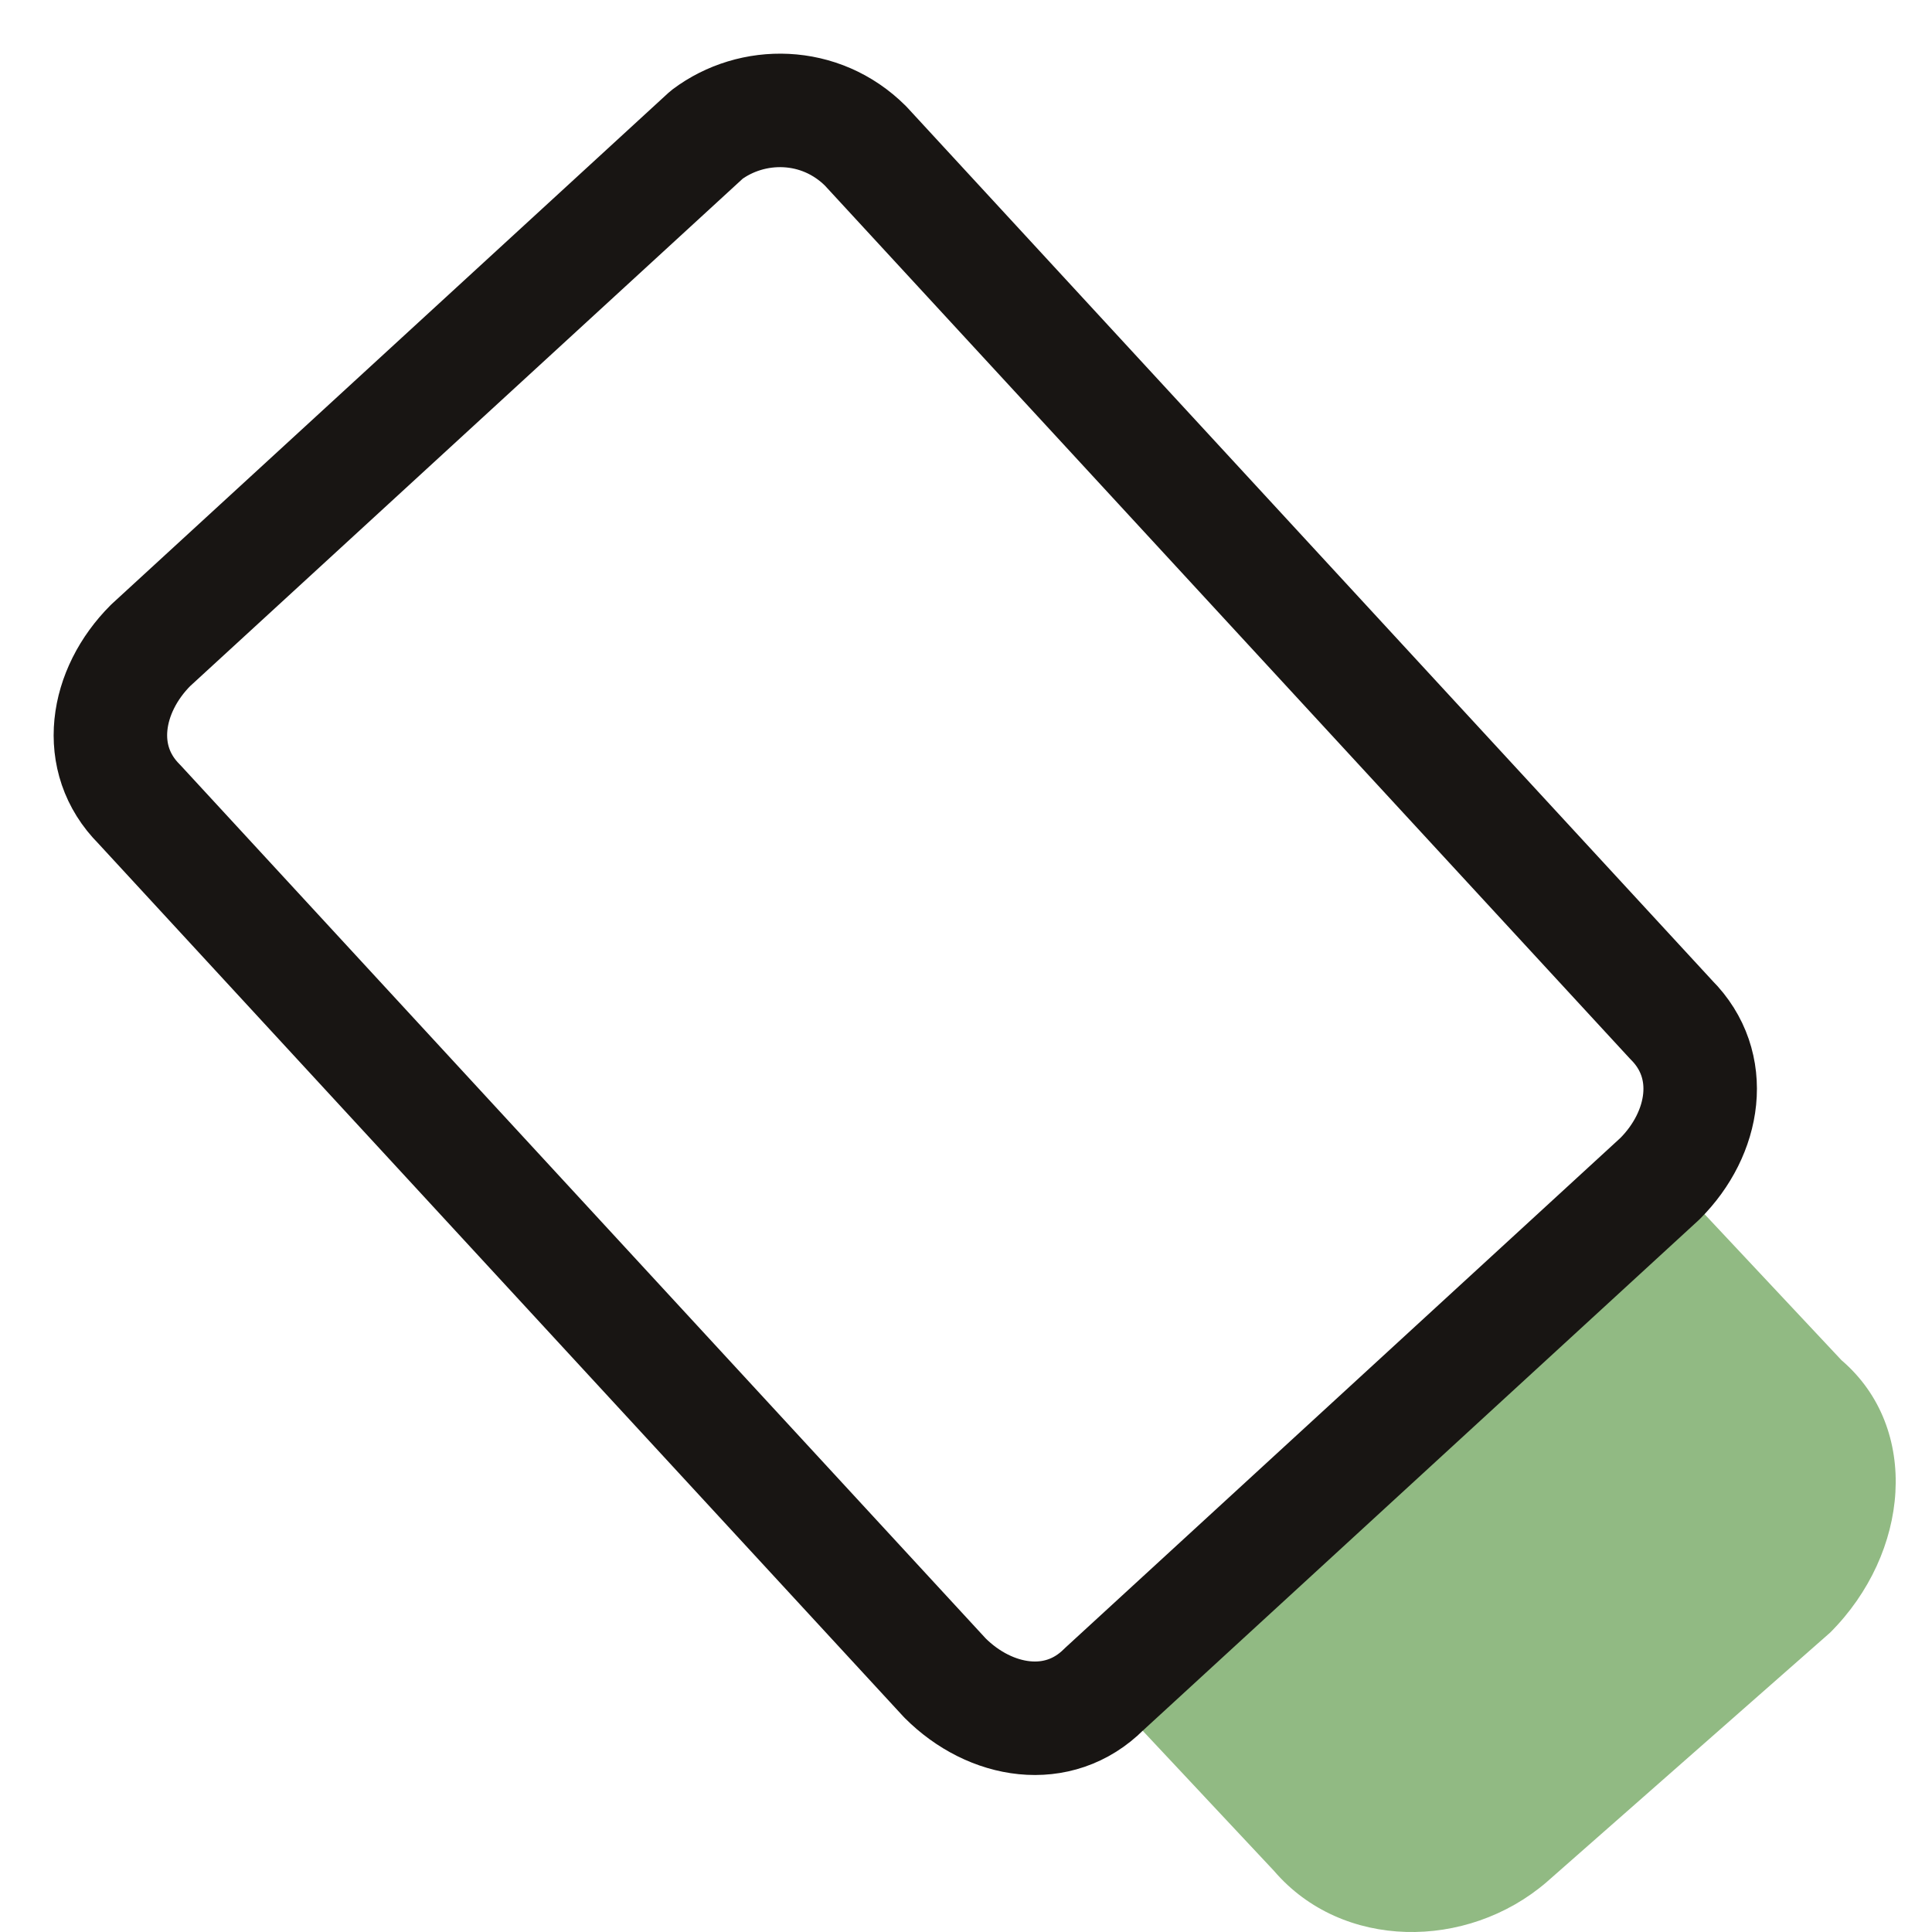
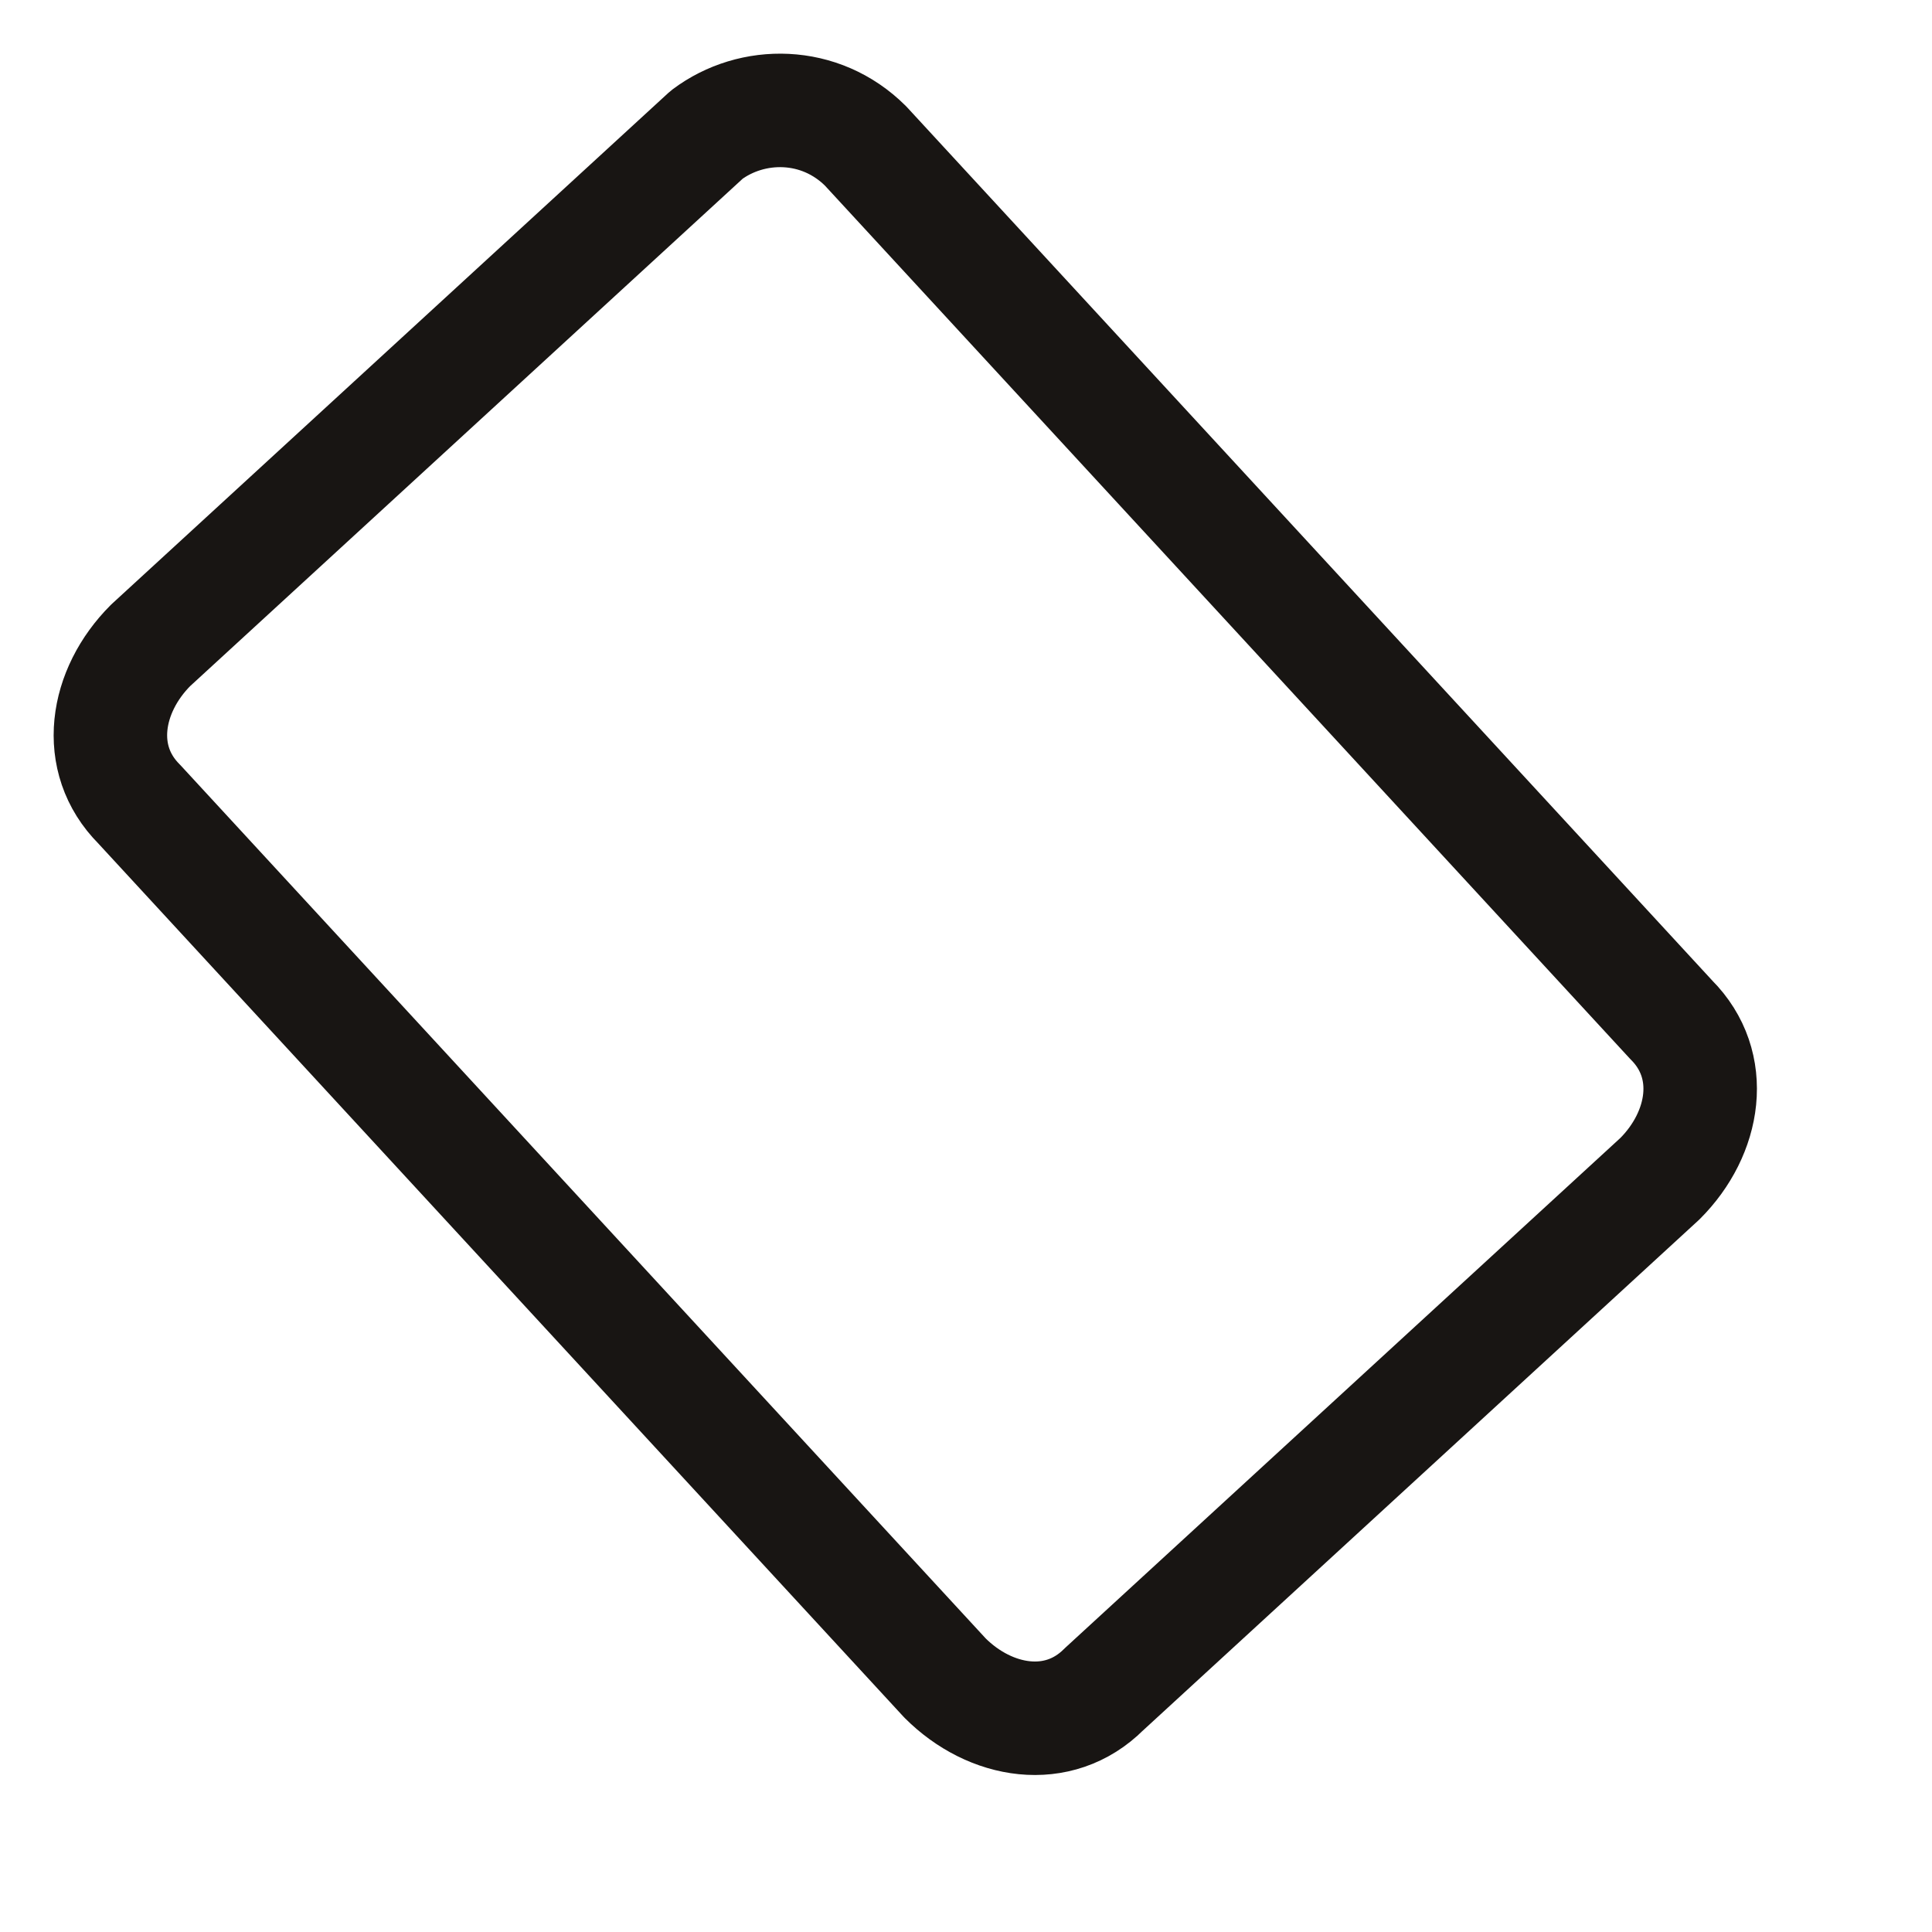
<svg xmlns="http://www.w3.org/2000/svg" width="35" height="35" viewBox="0 0 35 35" fill="none">
-   <path d="M33.361 24.642L30.277 21.353L19.998 30.604L23.081 33.894C24.315 35.333 26.576 35.333 28.015 34.099L33.155 29.576C34.594 28.137 34.8 25.876 33.361 24.642Z" fill="#91BA83" />
  <path d="M15.681 2.645L30.277 18.475C31.099 19.297 30.894 20.531 30.071 21.353L19.998 30.604C19.175 31.427 17.942 31.221 17.12 30.399L2.523 14.569C1.701 13.747 1.907 12.513 2.729 11.691L12.803 2.44C13.625 1.823 14.858 1.823 15.681 2.645Z" stroke="#181513" stroke-width="2.056" stroke-miterlimit="10" stroke-linecap="round" stroke-linejoin="round" />
</svg>